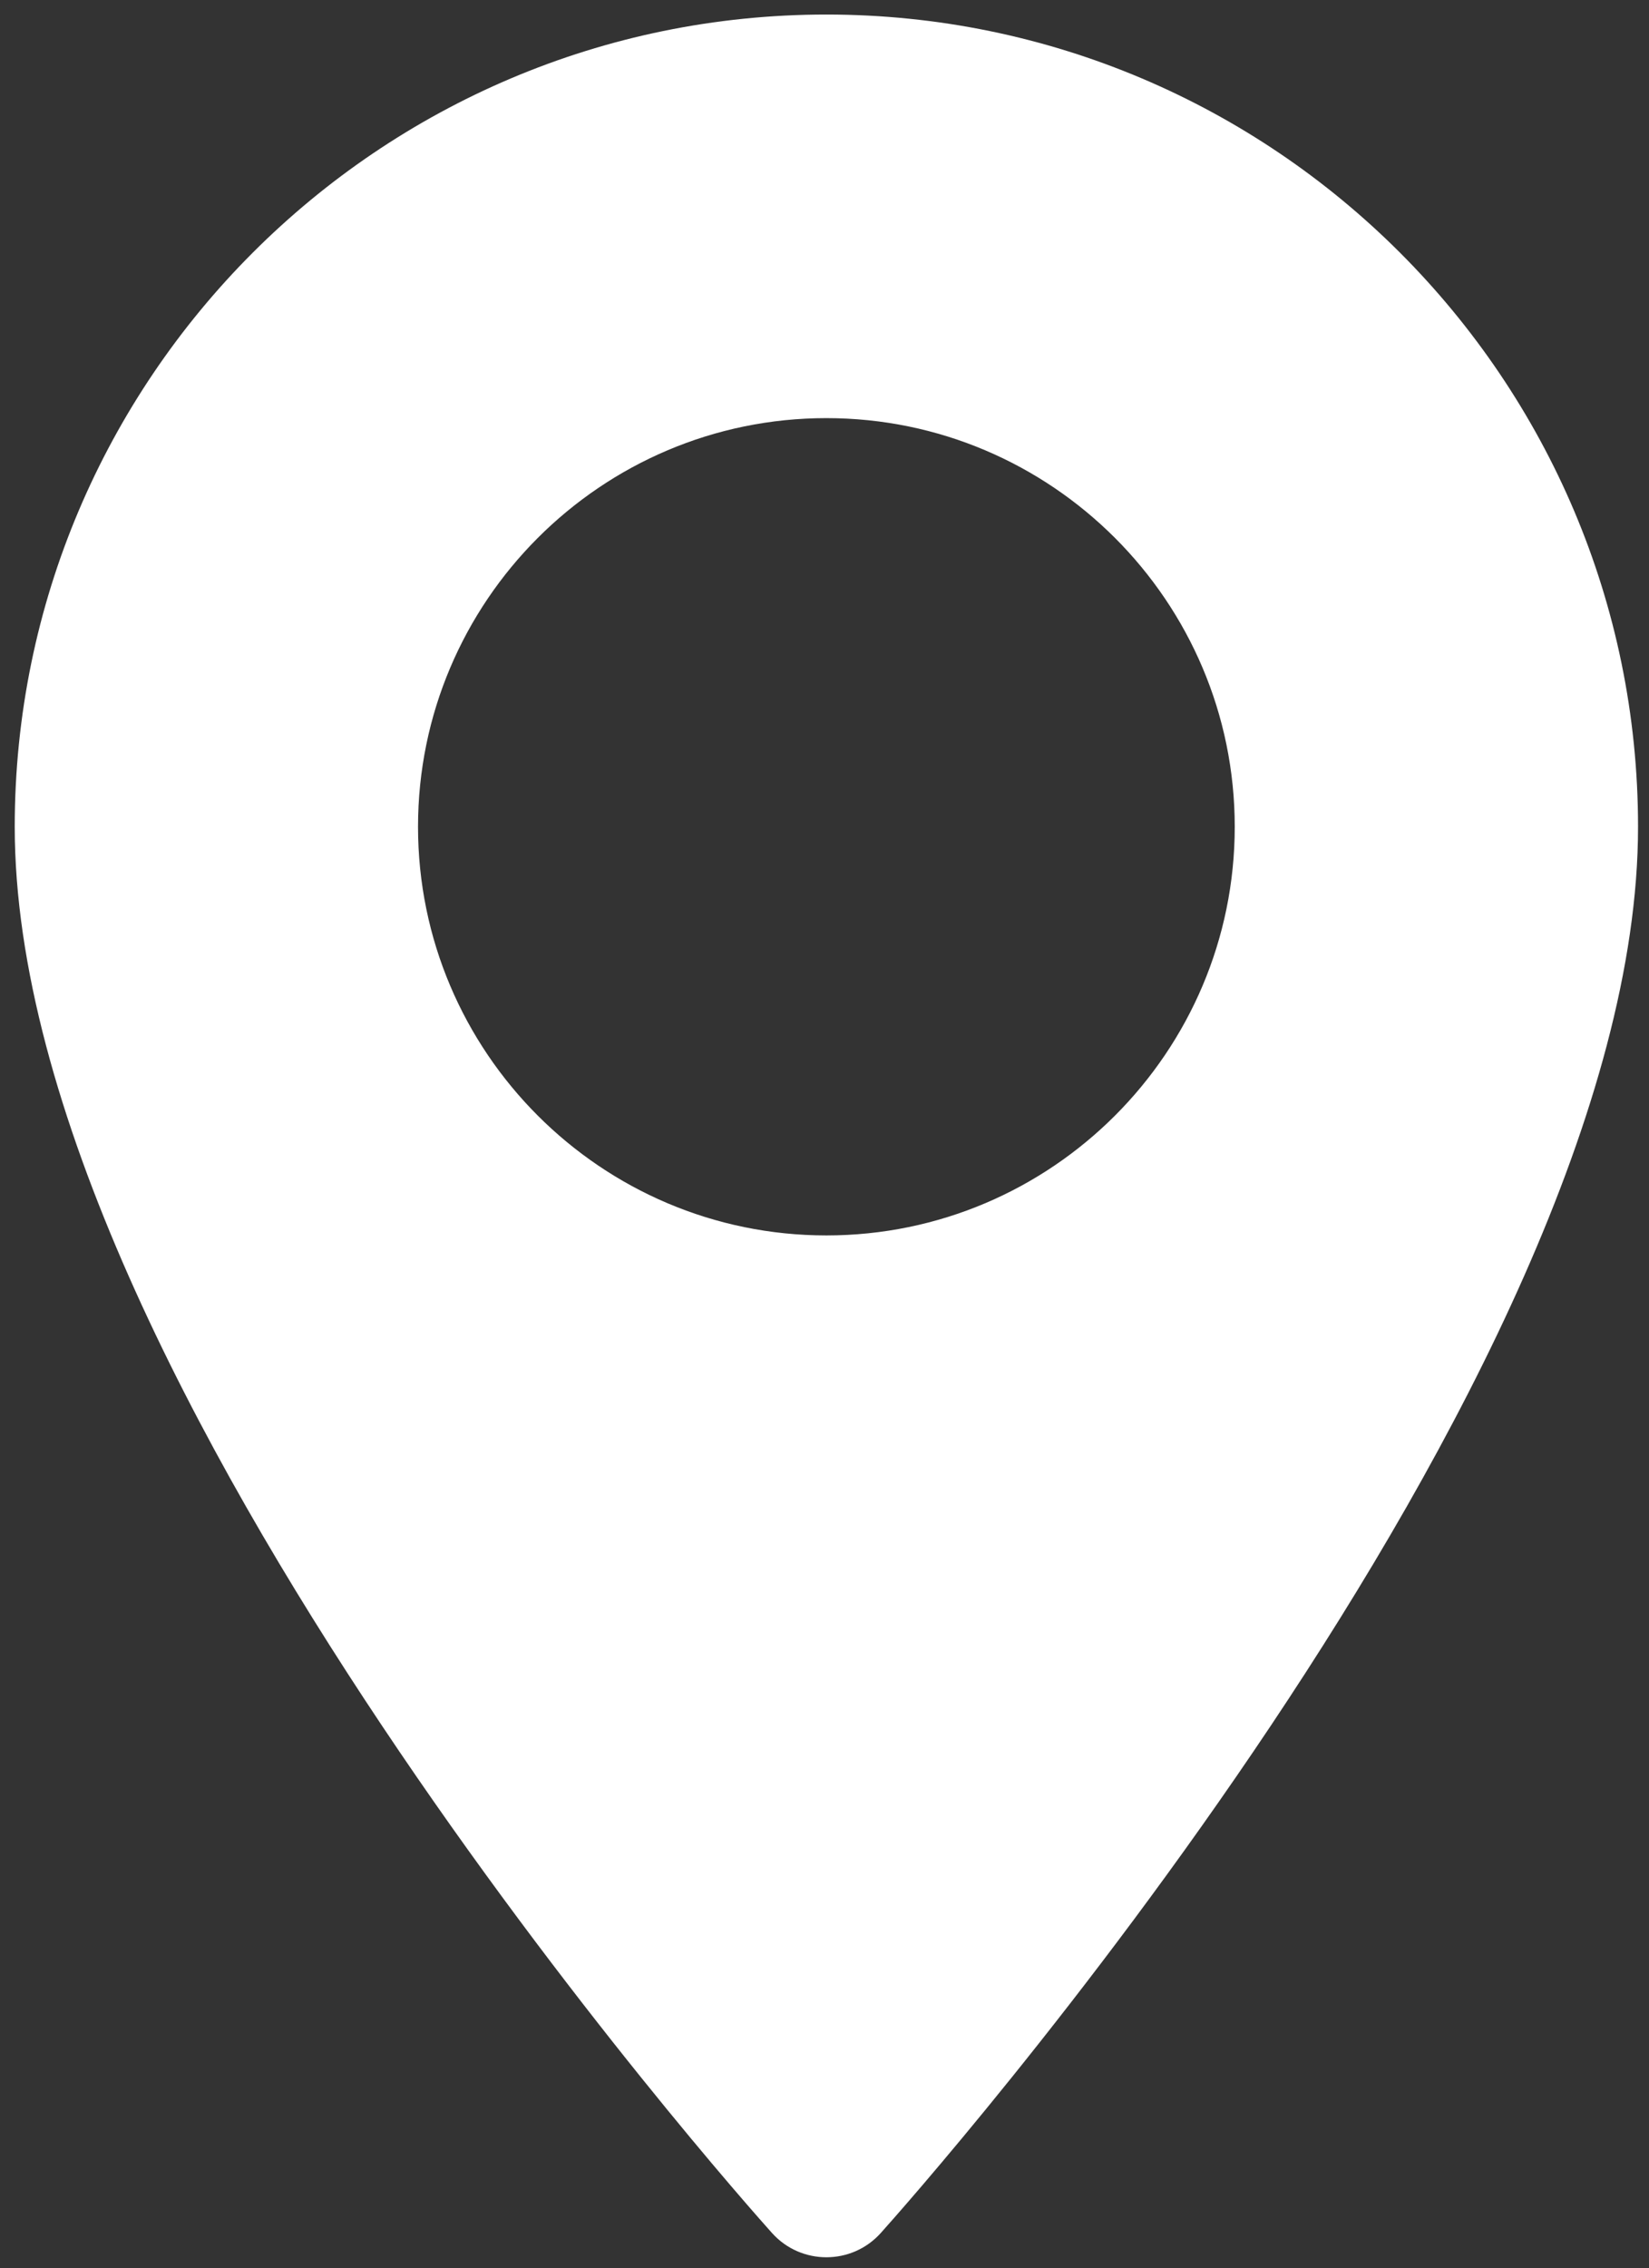
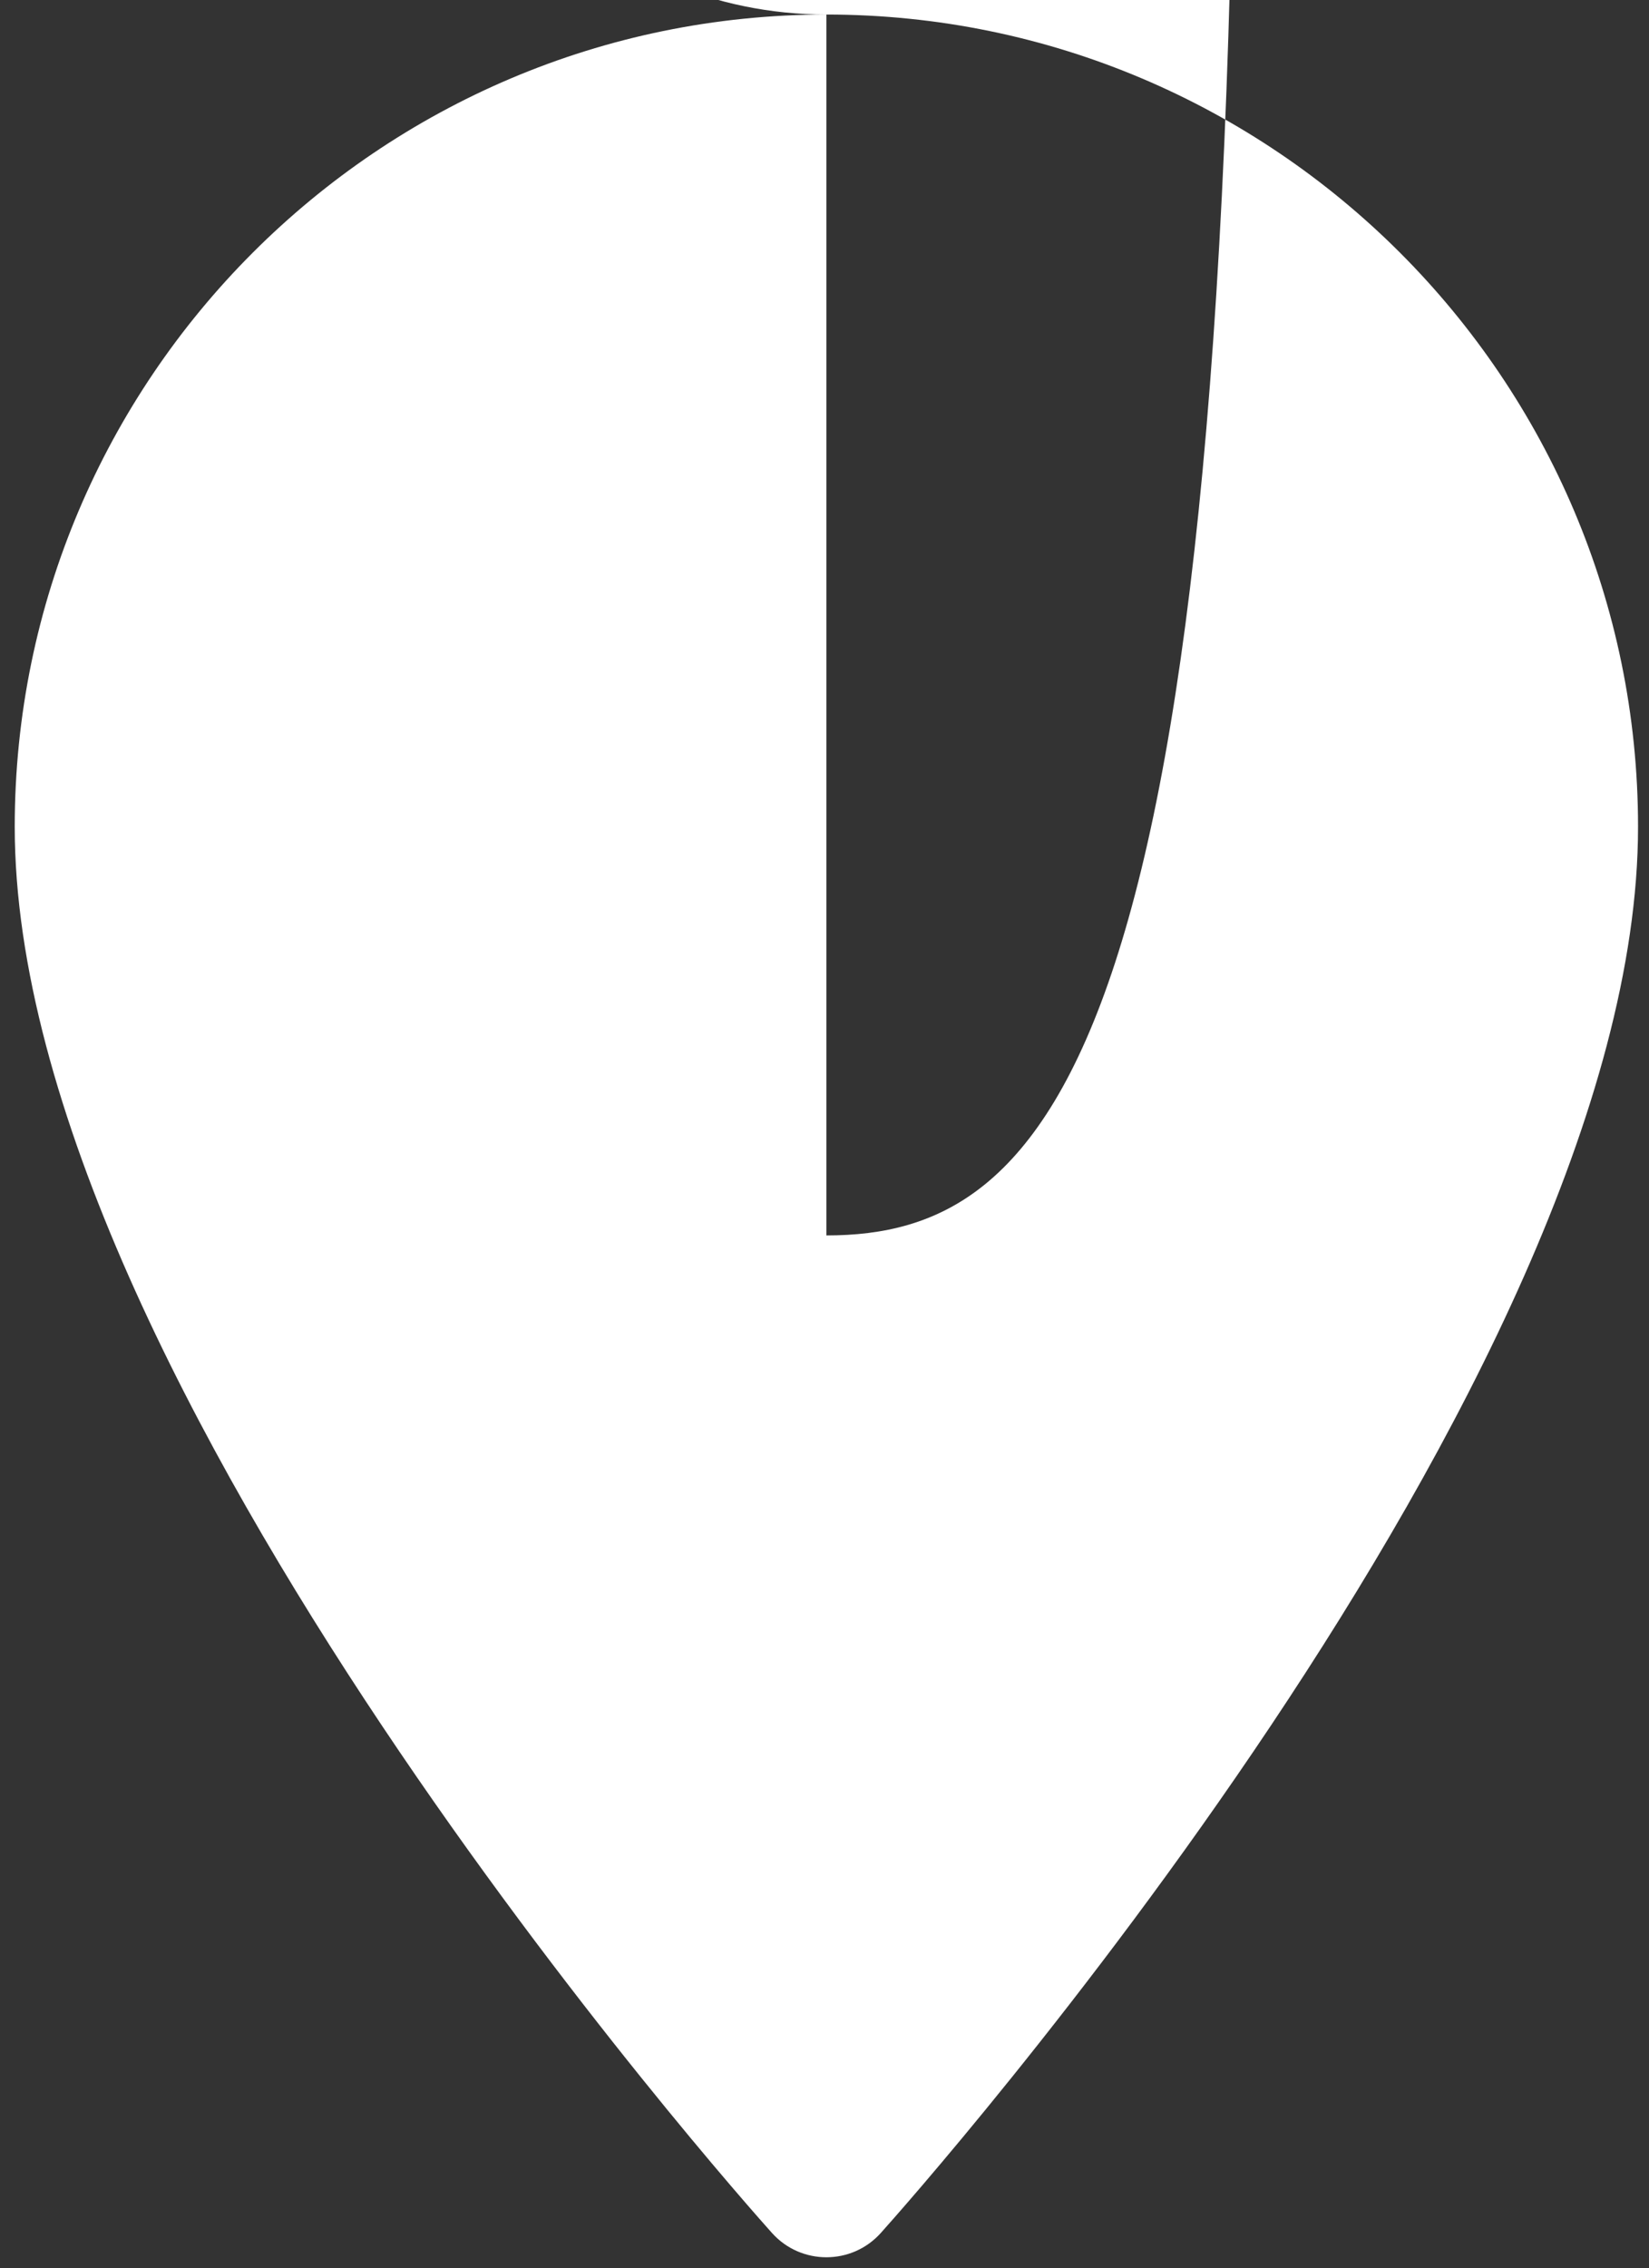
<svg xmlns="http://www.w3.org/2000/svg" version="1.1" baseProfile="basic" id="Layer_1" x="0px" y="0px" width="438px" height="602px" viewBox="78.14 119.445 438 602" xml:space="preserve">
  <rect x="78.14" y="119.445" width="438" height="602" fill="#333333" stroke="none" />
  <g>
    <g>
-       <path fill="#FFFFFF" d="M297.64,123.305c-118.876,0-215.588,96.712-215.588,215.587c0,147.527,192.931,364.105,201.145,373.254    c7.715,8.593,21.186,8.578,28.887,0c8.215-9.148,201.145-225.727,201.145-373.254C513.226,220.017,416.515,123.305,297.64,123.305    z M297.64,447.359c-59.81,0-108.467-48.658-108.467-108.468c0-59.809,48.659-108.466,108.467-108.466    c59.809,0,108.466,48.658,108.466,108.468C406.106,398.702,357.448,447.359,297.64,447.359z" />
+       <path fill="#FFFFFF" d="M297.64,123.305c-118.876,0-215.588,96.712-215.588,215.587c0,147.527,192.931,364.105,201.145,373.254    c7.715,8.593,21.186,8.578,28.887,0c8.215-9.148,201.145-225.727,201.145-373.254C513.226,220.017,416.515,123.305,297.64,123.305    z c-59.81,0-108.467-48.658-108.467-108.468c0-59.809,48.659-108.466,108.467-108.466    c59.809,0,108.466,48.658,108.466,108.468C406.106,398.702,357.448,447.359,297.64,447.359z" />
    </g>
  </g>
</svg>